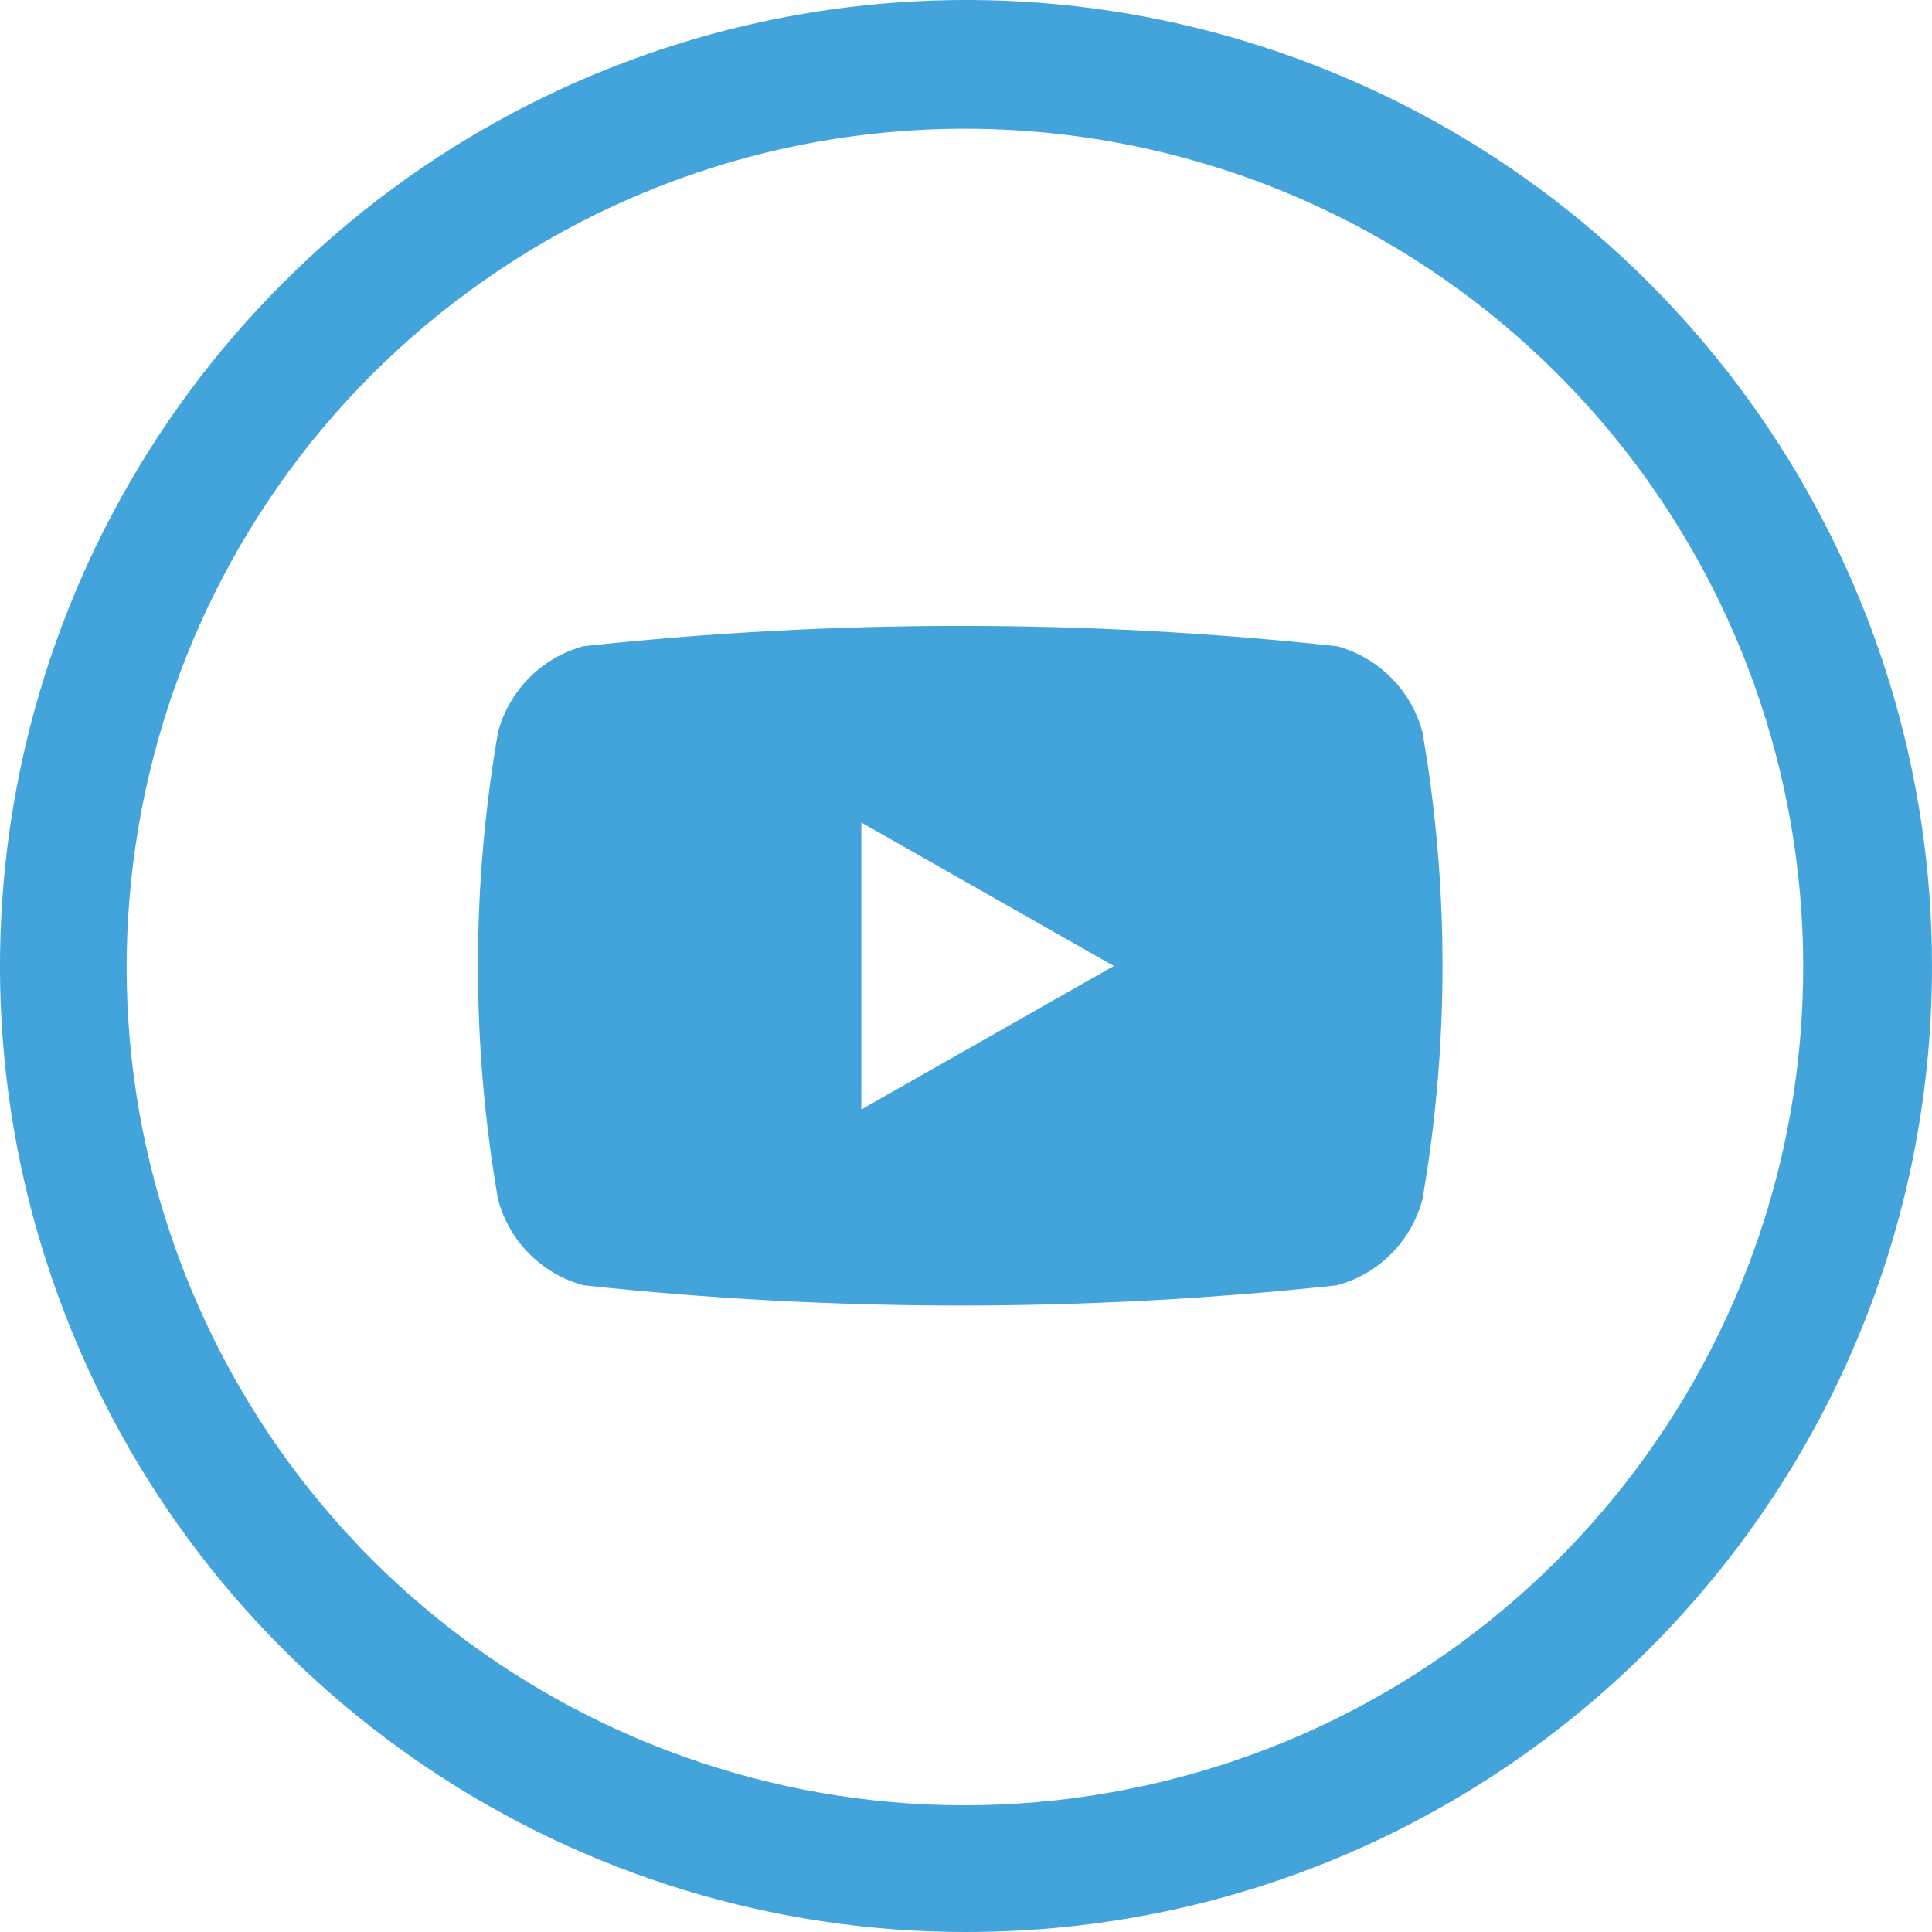
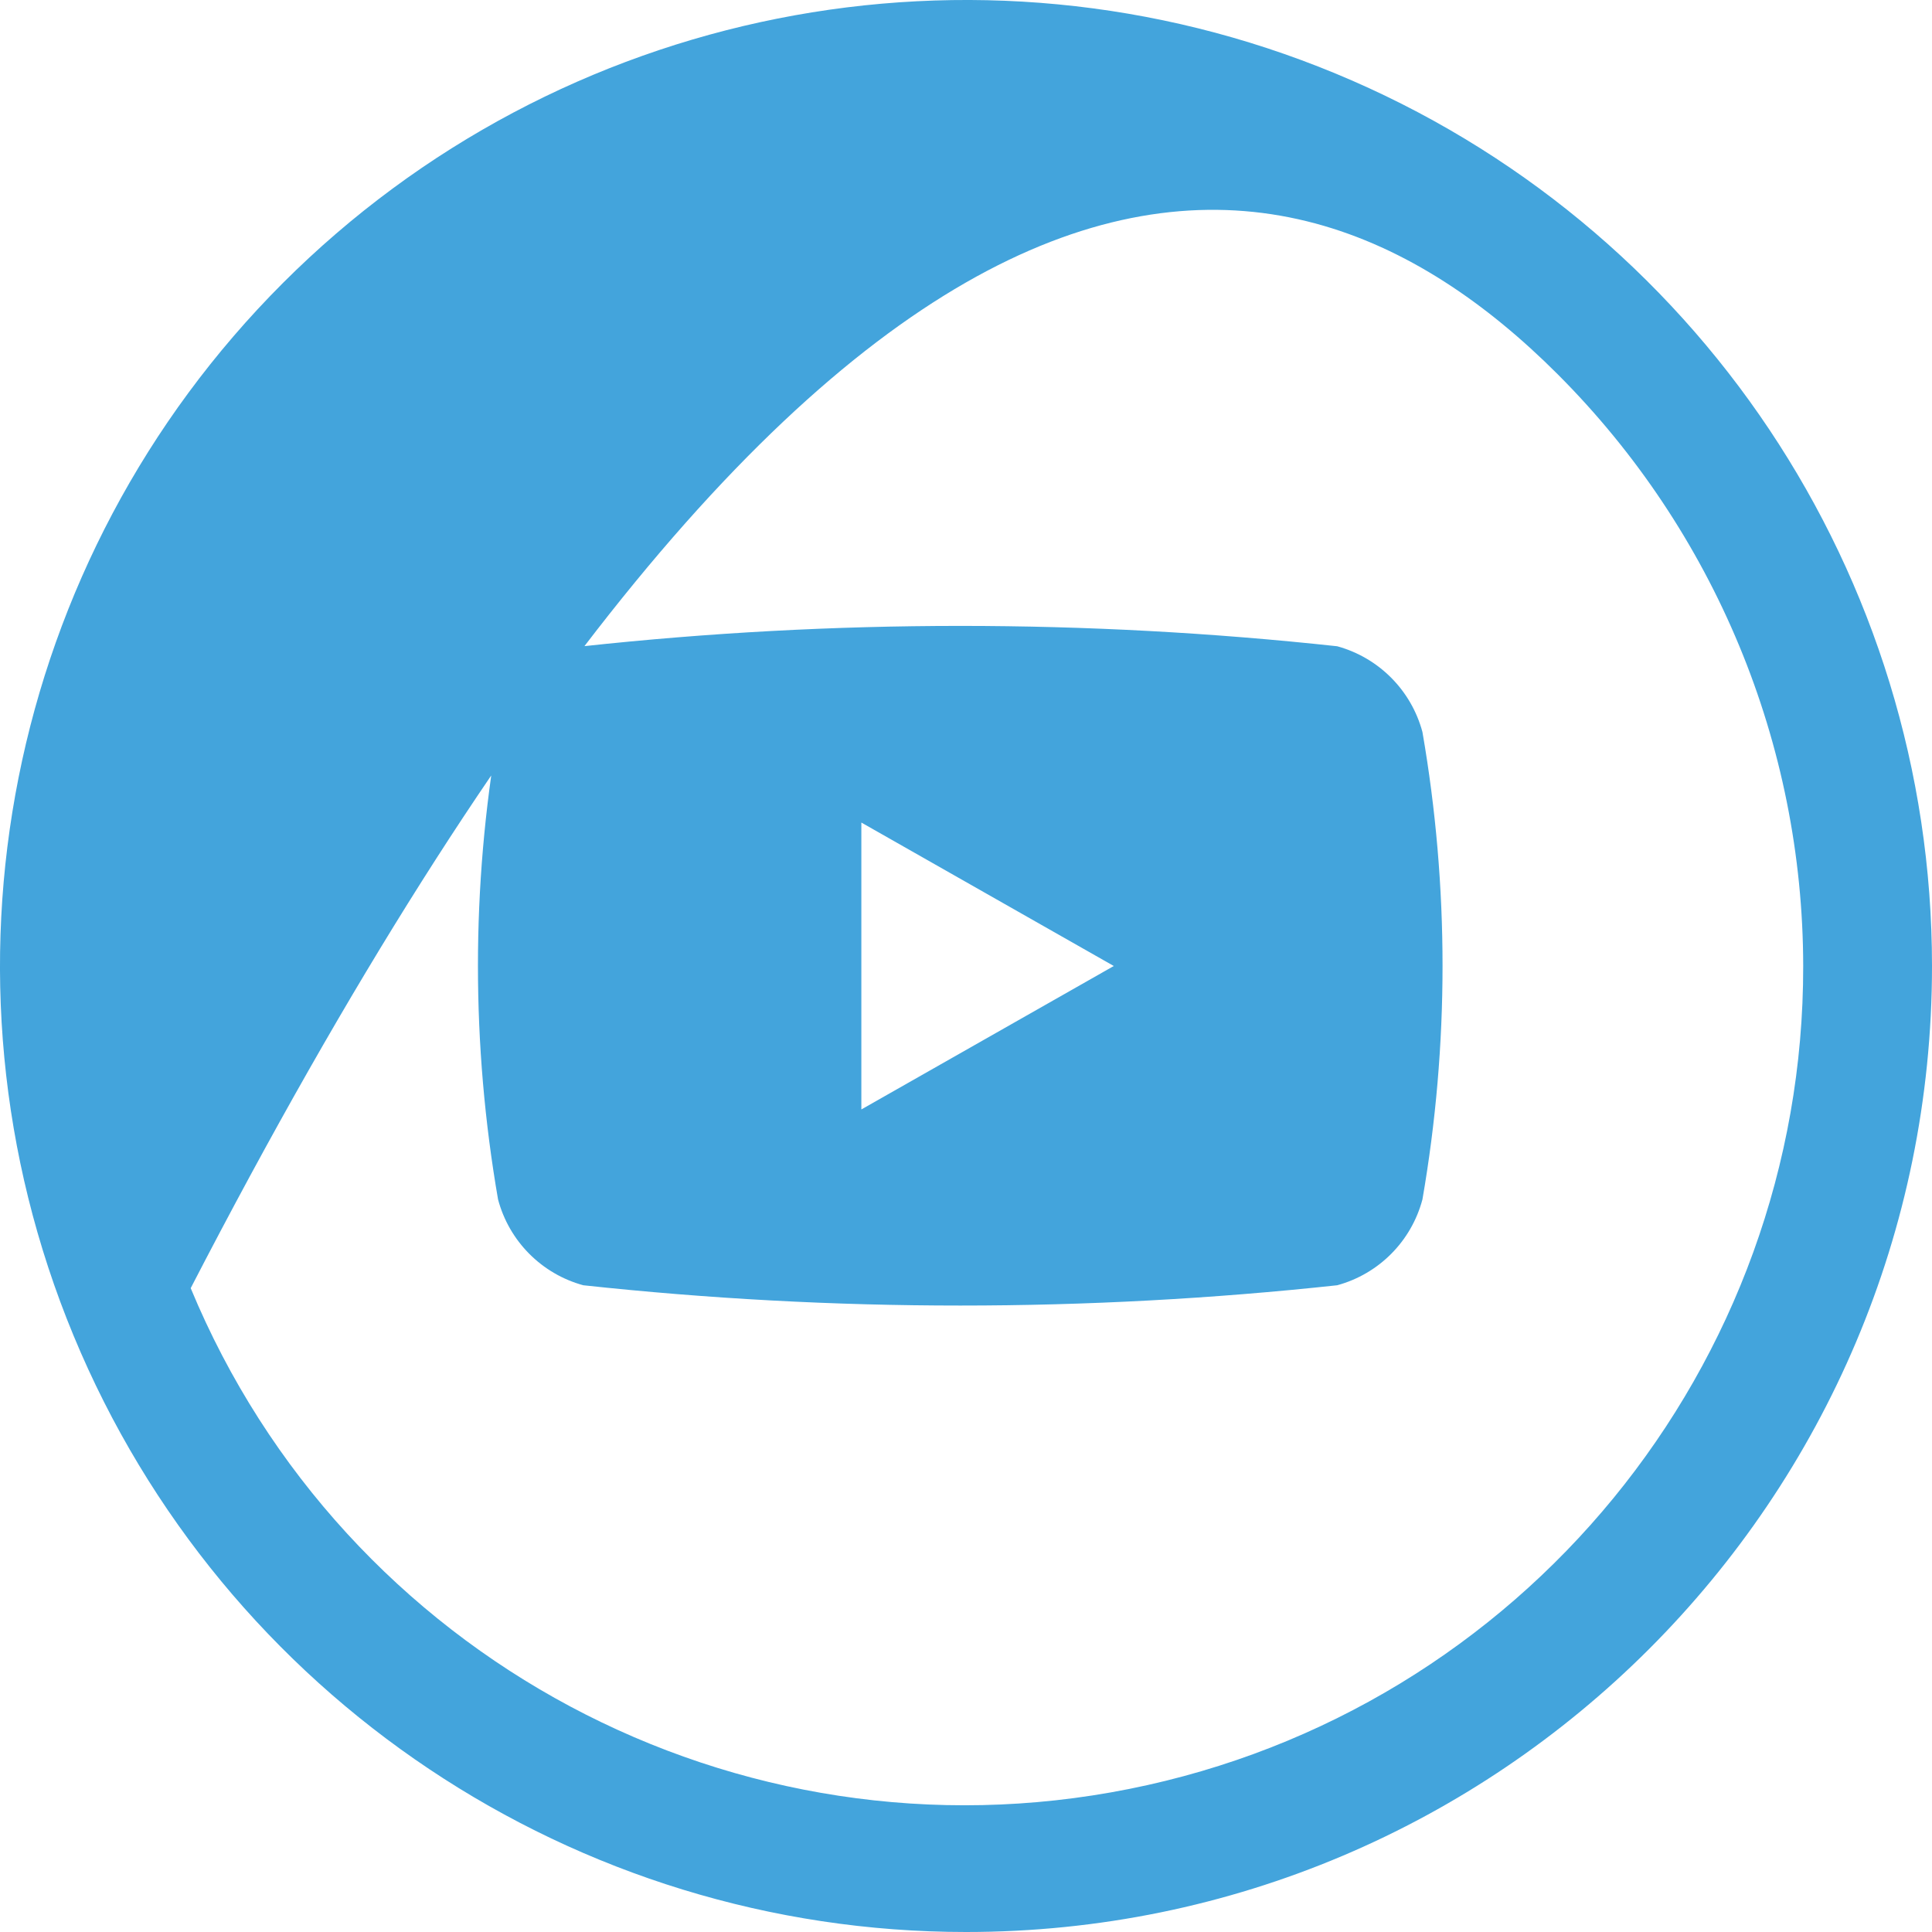
<svg xmlns="http://www.w3.org/2000/svg" width="24" height="24" viewBox="0 0 24 24">
-   <path fill="#43a4dc" d="M13.836,12 L10.7,13.782 L10.7,10.218 L13.836,12 Z M17.67,14.9 C18.003,12.979 18.003,11.015 17.67,9.093 C17.531,8.575 17.128,8.17 16.611,8.028 C13.499,7.691 10.359,7.691 7.246,8.028 C6.729,8.17 6.326,8.575 6.187,9.093 C5.854,11.015 5.854,12.979 6.187,14.9 C6.325,15.419 6.729,15.825 7.246,15.966 C10.359,16.302 13.499,16.302 16.611,15.966 C17.129,15.825 17.532,15.419 17.67,14.9 L17.67,14.9 Z M22.4,12 C22.406,16.969 18.9,21.25 14.027,22.223 C9.155,23.197 4.273,20.592 2.369,16.002 C0.465,11.413 2.069,6.117 6.2,3.356 C10.331,0.594 15.838,1.136 19.351,4.65 C21.3,6.6 22.397,9.243 22.4,12 L22.4,12 Z M24,12 C24,7.147 21.076,2.771 16.592,0.914 C12.108,-0.944 6.947,0.083 3.515,3.515 C0.083,6.947 -0.944,12.108 0.914,16.592 C2.771,21.076 7.147,24 12,24 C18.627,24 24,18.627 24,12 L24,12 Z" />
+   <path fill="#43a4dc" d="M13.836,12 L10.7,13.782 L10.7,10.218 L13.836,12 Z M17.67,14.9 C18.003,12.979 18.003,11.015 17.67,9.093 C17.531,8.575 17.128,8.17 16.611,8.028 C13.499,7.691 10.359,7.691 7.246,8.028 C6.729,8.17 6.326,8.575 6.187,9.093 C5.854,11.015 5.854,12.979 6.187,14.9 C6.325,15.419 6.729,15.825 7.246,15.966 C10.359,16.302 13.499,16.302 16.611,15.966 C17.129,15.825 17.532,15.419 17.67,14.9 L17.67,14.9 Z M22.4,12 C22.406,16.969 18.9,21.25 14.027,22.223 C9.155,23.197 4.273,20.592 2.369,16.002 C10.331,0.594 15.838,1.136 19.351,4.65 C21.3,6.6 22.397,9.243 22.4,12 L22.4,12 Z M24,12 C24,7.147 21.076,2.771 16.592,0.914 C12.108,-0.944 6.947,0.083 3.515,3.515 C0.083,6.947 -0.944,12.108 0.914,16.592 C2.771,21.076 7.147,24 12,24 C18.627,24 24,18.627 24,12 L24,12 Z" />
</svg>